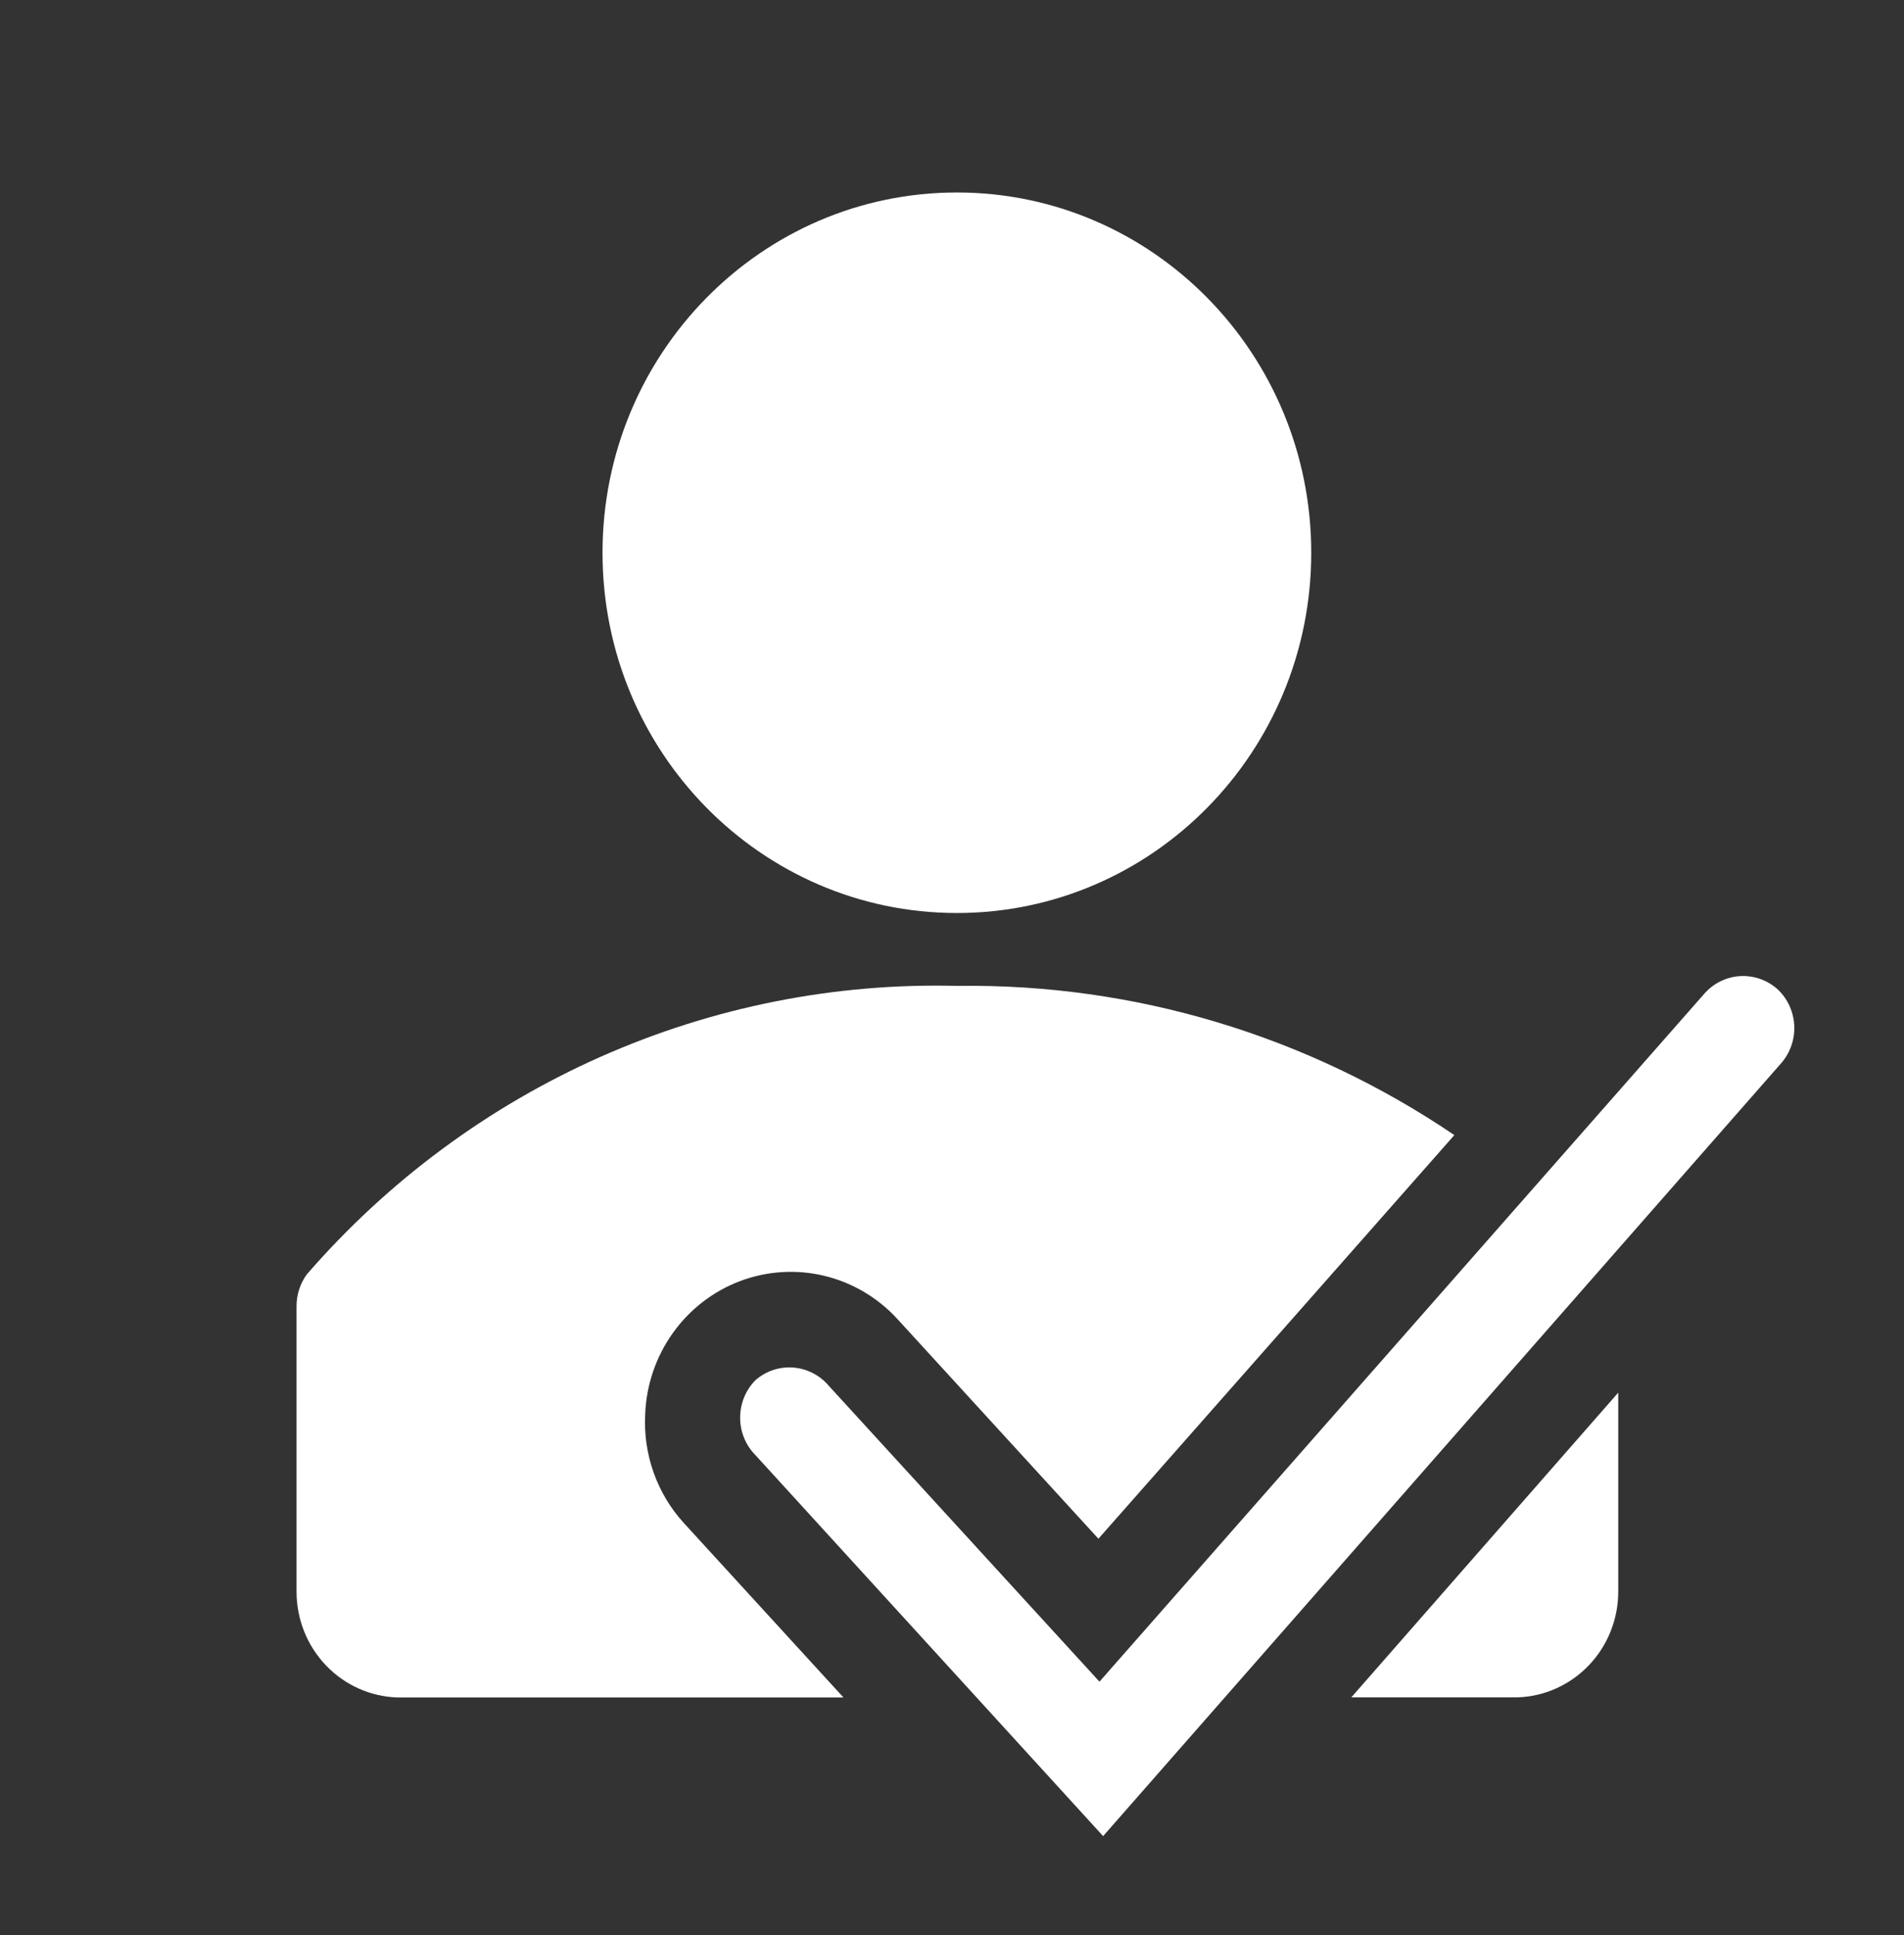
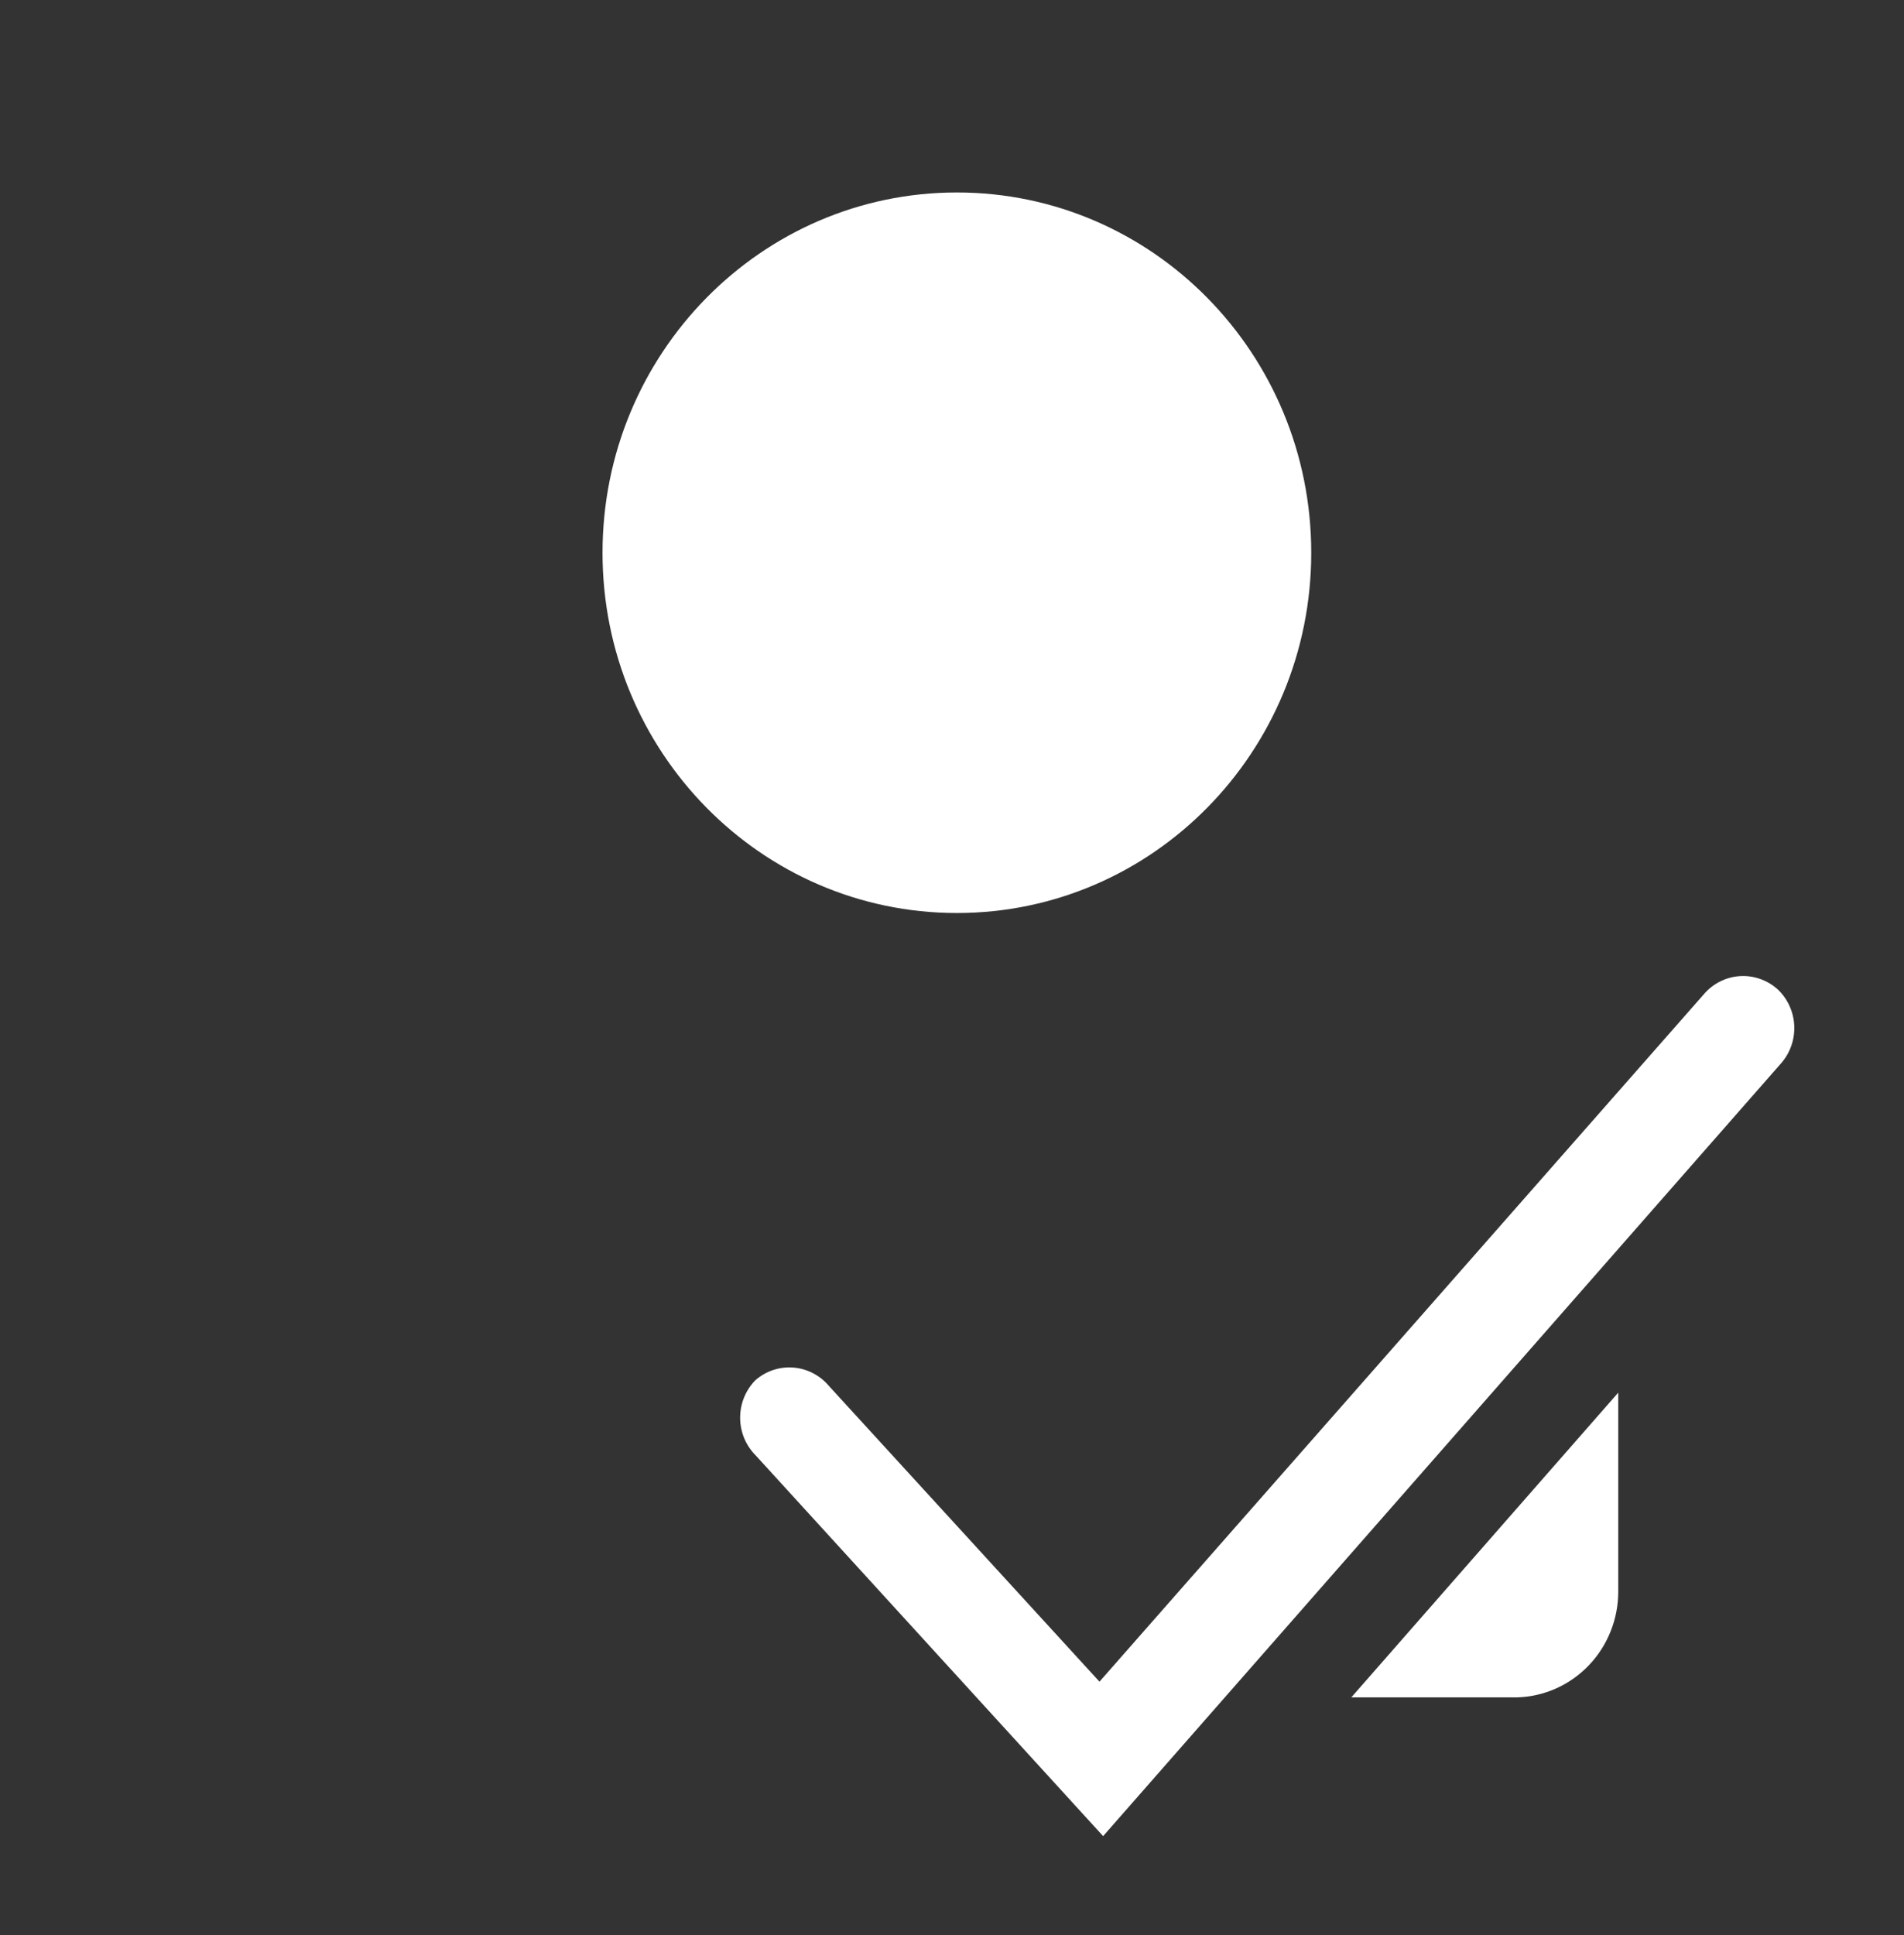
<svg xmlns="http://www.w3.org/2000/svg" width="62" height="63" viewBox="0 0 62 63" fill="none">
  <rect x="0" y="0" width="62" height="63" fill="#333333" stroke="none" />
  <g clip-path="url(#clip0_341_118)">
    <path d="M31.159 29.722C37.532 29.722 42.698 24.471 42.698 17.994C42.698 11.517 37.532 6.266 31.159 6.266C24.786 6.266 19.62 11.517 19.62 17.994C19.62 24.471 24.786 29.722 31.159 29.722Z" fill="white" />
-     <path d="M21.009 46.045C21.044 45.092 21.357 44.171 21.907 43.399C22.457 42.626 23.22 42.037 24.099 41.705C24.979 41.373 25.936 41.314 26.848 41.535C27.761 41.755 28.589 42.246 29.227 42.945L35.768 50.092L47.358 36.952C42.571 33.708 36.929 32.014 31.176 32.095C27.185 31.992 23.221 32.779 19.562 34.401C15.902 36.023 12.637 38.439 9.995 41.481C9.772 41.784 9.653 42.153 9.656 42.532V51.814C9.656 52.71 9.999 53.571 10.613 54.214C11.226 54.857 12.062 55.232 12.944 55.259H27.465L22.263 49.575C21.832 49.102 21.5 48.546 21.284 47.939C21.069 47.333 20.975 46.689 21.009 46.045Z" fill="white" />
    <path d="M49.408 55.256C50.289 55.229 51.125 54.854 51.739 54.211C52.353 53.568 52.696 52.707 52.695 51.812V45.336L44.003 55.256H49.408Z" fill="white" />
    <path d="M57.898 32.218C57.731 32.065 57.537 31.947 57.325 31.872C57.114 31.796 56.89 31.763 56.666 31.776C56.443 31.789 56.223 31.847 56.022 31.946C55.82 32.046 55.64 32.185 55.492 32.356L35.802 54.745L26.991 45.117C26.846 44.945 26.67 44.804 26.471 44.702C26.273 44.599 26.057 44.537 25.835 44.52C25.613 44.502 25.39 44.529 25.178 44.599C24.967 44.669 24.771 44.781 24.602 44.928C24.443 45.088 24.317 45.278 24.231 45.488C24.145 45.698 24.101 45.923 24.101 46.151C24.101 46.378 24.145 46.603 24.231 46.813C24.317 47.023 24.443 47.213 24.602 47.373L35.921 59.773L58.016 34.594C58.301 34.259 58.448 33.825 58.426 33.382C58.404 32.939 58.215 32.522 57.898 32.218Z" fill="white" />
  </g>
  <defs>
    <clipPath id="clip0_341_118">
      <rect width="61" height="62" fill="white" transform="translate(0.676 0.148)" />
    </clipPath>
  </defs>
</svg>